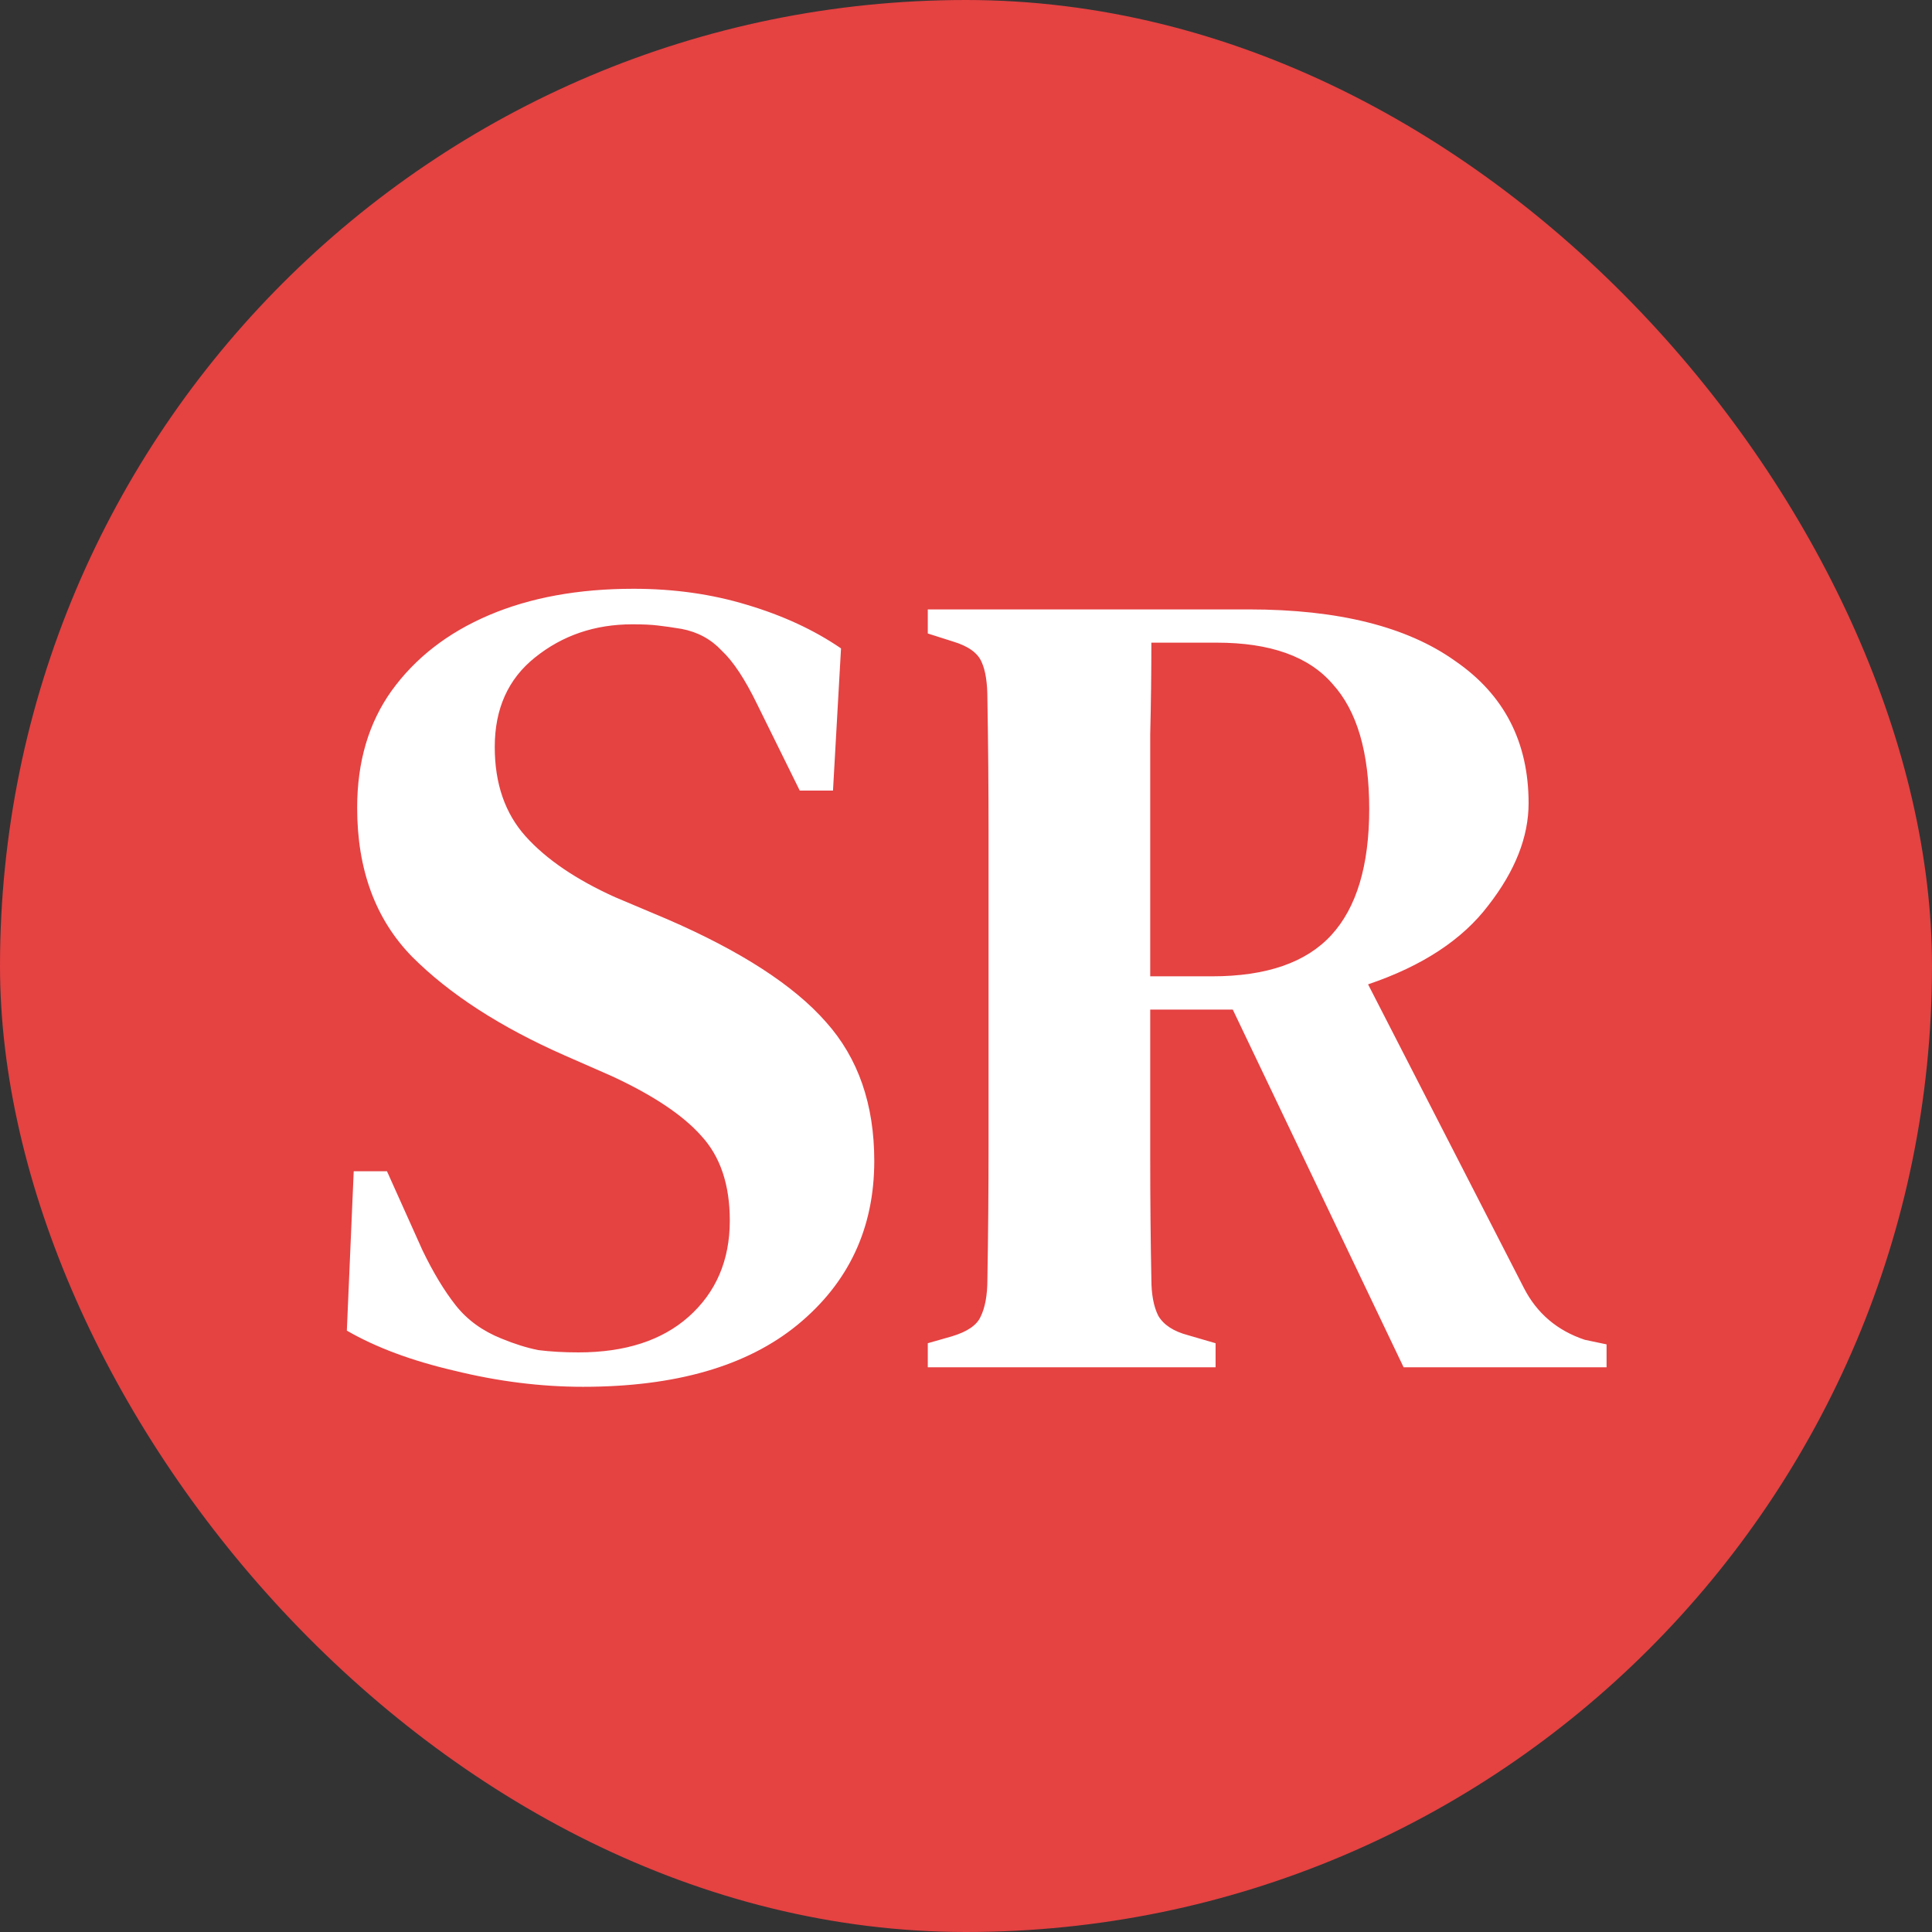
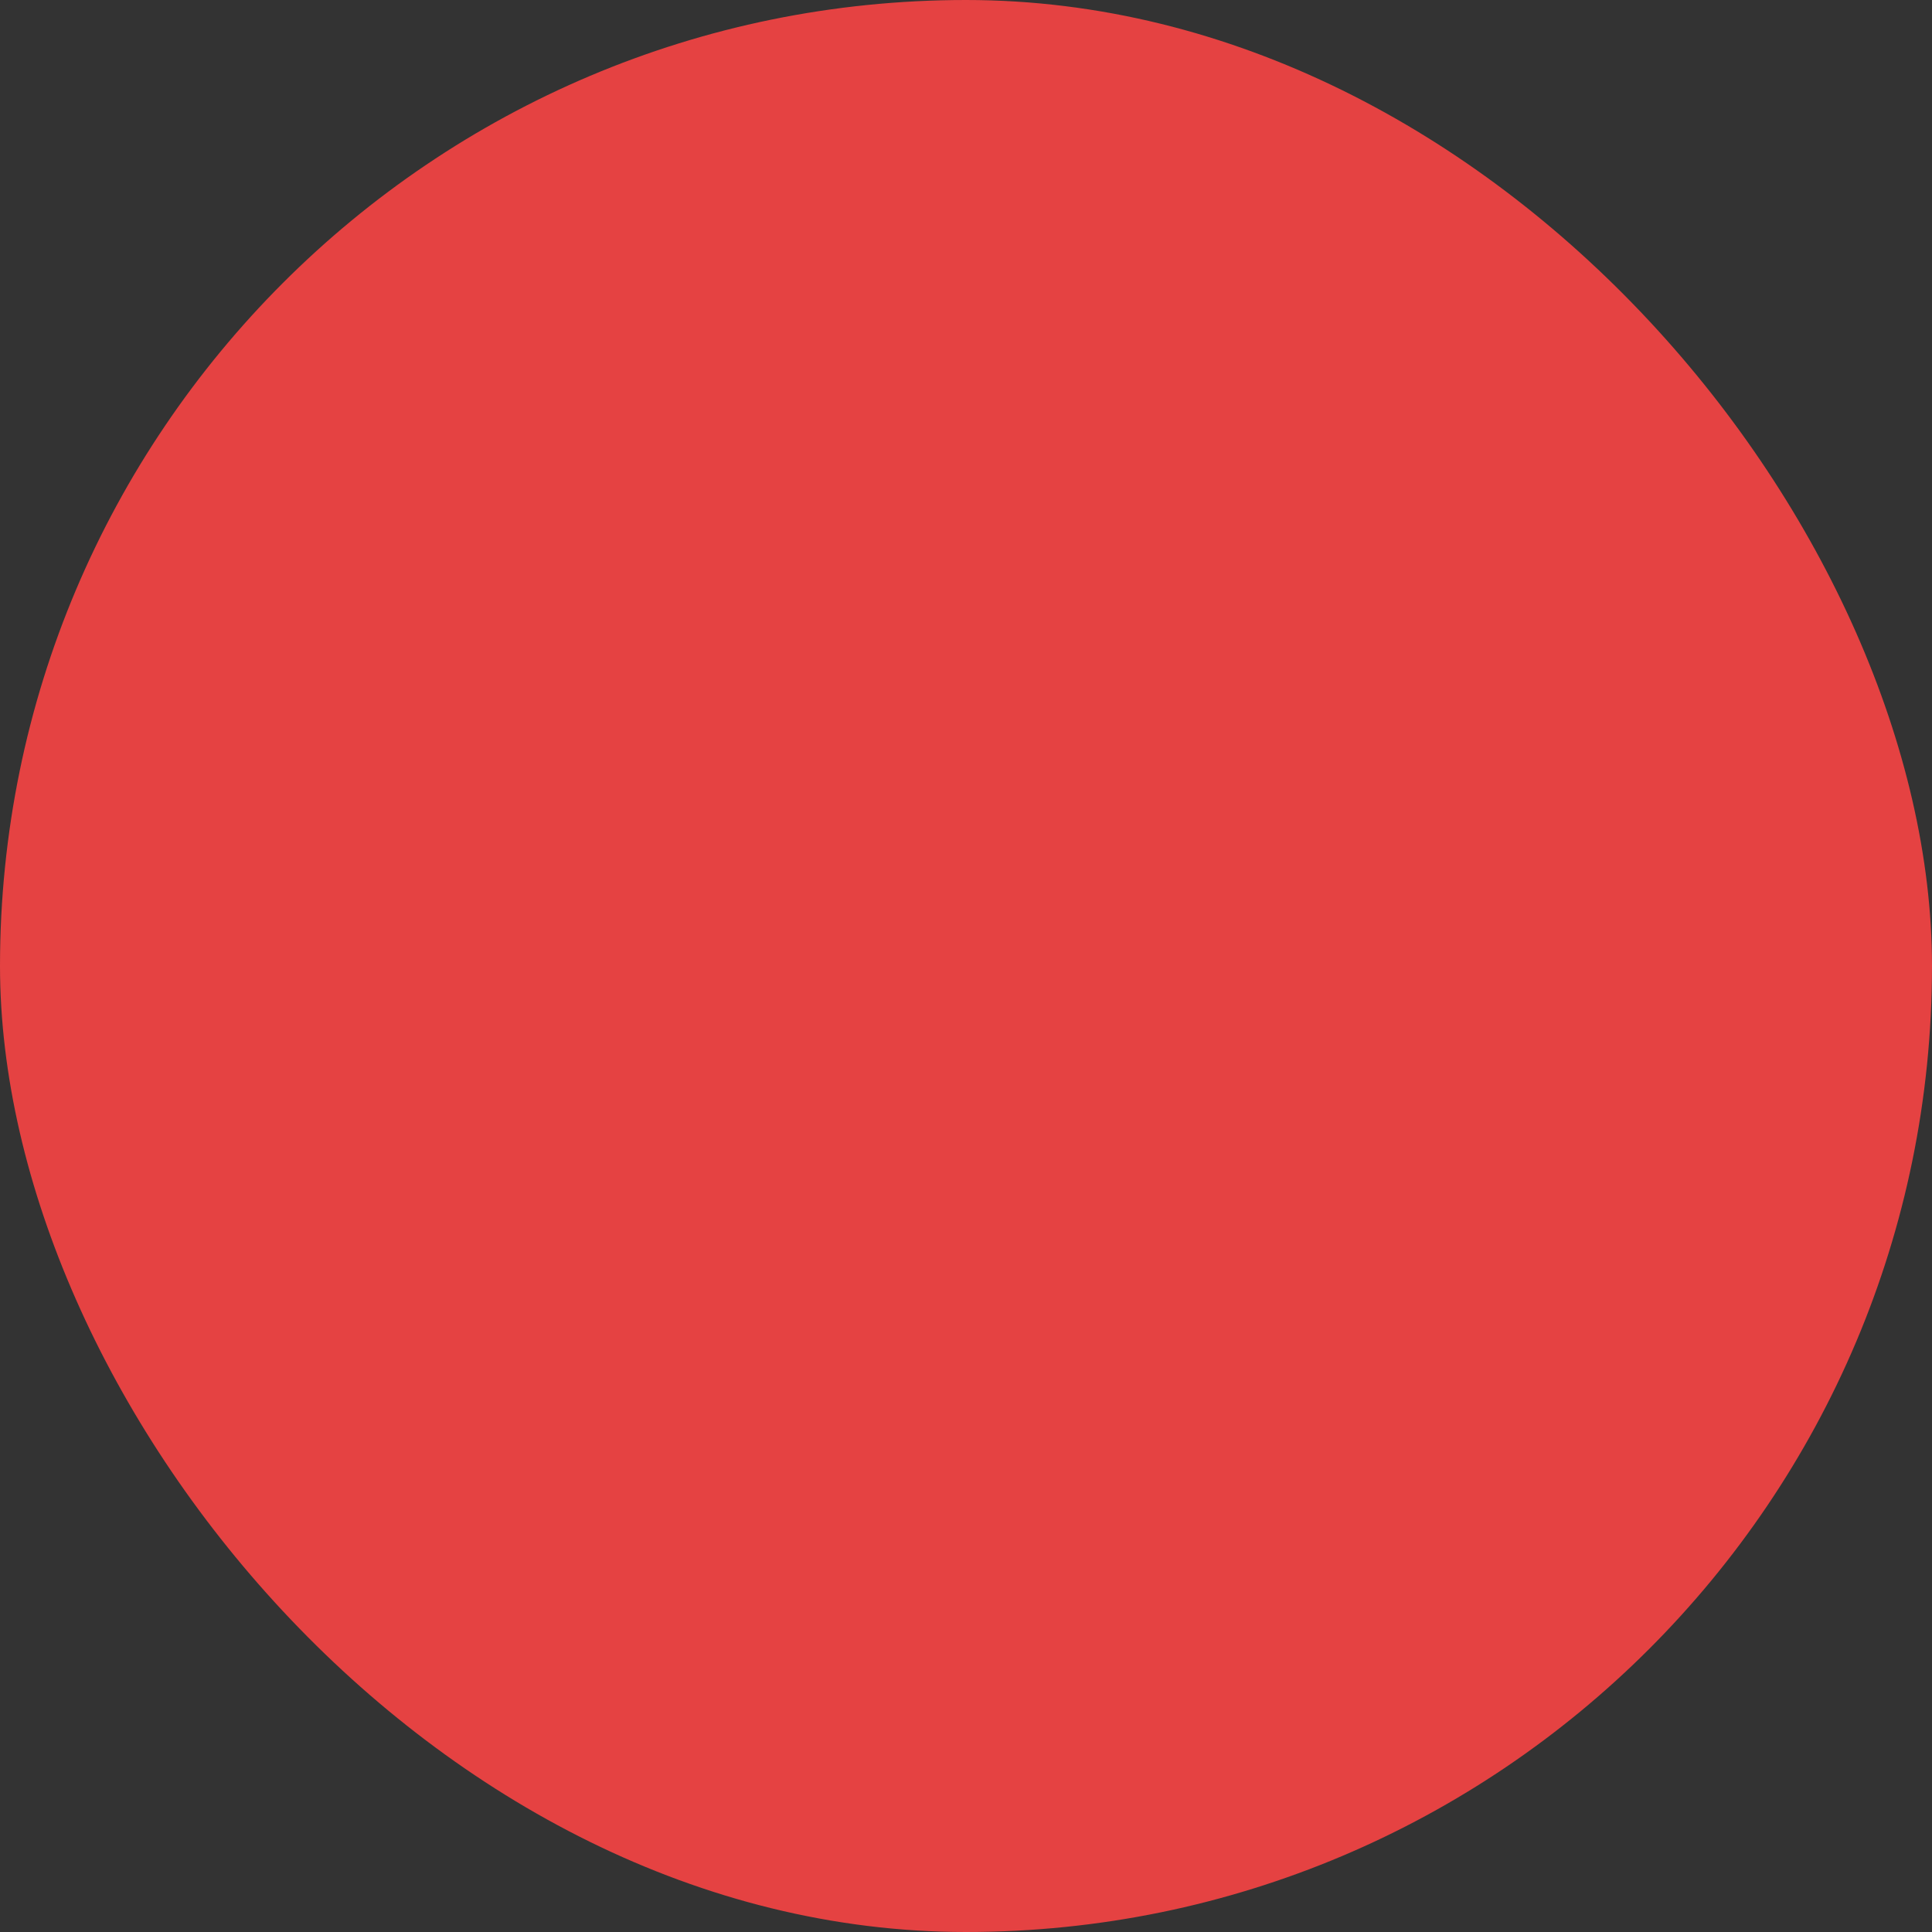
<svg xmlns="http://www.w3.org/2000/svg" width="337" height="337" viewBox="0 0 337 337" fill="none">
  <rect x="0" y="0" width="337" height="337" fill="#333333" stroke="none" />
  <rect width="337" height="337" rx="168.5" fill="#FF4444" fill-opacity="0.87" />
-   <path d="M101.7 241.9C94.367 241.9 86.9 240.967 79.3 239.1C71.833 237.367 65.567 235.033 60.5 232.1L61.7 204.3H67.5L73.7 218.1C75.567 221.967 77.5 225.167 79.5 227.7C81.5 230.233 84.167 232.167 87.5 233.5C89.767 234.433 91.9 235.1 93.9 235.5C96.033 235.767 98.367 235.9 100.9 235.9C109.033 235.9 115.433 233.833 120.1 229.7C124.9 225.433 127.3 219.833 127.3 212.9C127.3 206.633 125.633 201.7 122.3 198.1C119.1 194.5 113.9 191.033 106.7 187.7L98.5 184.1C87.3 179.167 78.433 173.433 71.9 166.9C65.5 160.367 62.3 151.7 62.3 140.9C62.3 132.9 64.3 126.1 68.3 120.5C72.433 114.767 78.1 110.367 85.3 107.3C92.5 104.233 100.9 102.7 110.5 102.7C117.567 102.7 124.167 103.633 130.3 105.5C136.567 107.367 142.033 109.9 146.7 113.1L145.3 137.9H139.5L132.1 122.9C129.967 118.5 127.9 115.367 125.9 113.5C124.033 111.5 121.7 110.233 118.9 109.7C117.3 109.433 115.9 109.233 114.7 109.1C113.633 108.967 112.167 108.9 110.3 108.9C103.767 108.9 98.1 110.833 93.3 114.7C88.633 118.433 86.3 123.633 86.3 130.3C86.3 136.7 88.1 141.9 91.7 145.9C95.3 149.9 100.5 153.433 107.3 156.5L116.3 160.3C129.233 165.9 138.5 171.9 144.1 178.3C149.7 184.567 152.5 192.633 152.5 202.5C152.5 214.233 148.033 223.767 139.1 231.1C130.3 238.3 117.833 241.9 101.7 241.9ZM161.834 238.5V234.3L166.034 233.1C168.701 232.3 170.368 231.167 171.034 229.7C171.834 228.1 172.234 225.9 172.234 223.1C172.368 215.367 172.434 207.633 172.434 199.9C172.434 192.167 172.434 184.367 172.434 176.5V168.3C172.434 160.567 172.434 152.833 172.434 145.1C172.434 137.367 172.368 129.633 172.234 121.9C172.234 119.1 171.901 116.967 171.234 115.5C170.568 113.9 168.901 112.7 166.234 111.9L161.834 110.5V106.3H217.834C233.434 106.3 245.434 109.3 253.834 115.3C262.368 121.167 266.634 129.433 266.634 140.1C266.634 145.967 264.301 151.9 259.634 157.9C255.101 163.9 248.101 168.5 238.634 171.7L265.834 224.7C268.101 229.1 271.634 232.1 276.434 233.7L280.234 234.5V238.5H244.834L215.034 176.1H200.634C200.634 185.567 200.634 194.1 200.634 201.7C200.634 209.3 200.701 216.433 200.834 223.1C200.834 225.767 201.234 227.9 202.034 229.5C202.968 231.1 204.701 232.233 207.234 232.9L212.034 234.3V238.5H161.834ZM200.634 170.3H211.434C220.901 170.3 227.834 167.9 232.234 163.1C236.634 158.3 238.834 150.967 238.834 141.1C238.834 131.233 236.701 123.967 232.434 119.3C228.301 114.5 221.568 112.1 212.234 112.1H200.834C200.834 117.3 200.768 122.633 200.634 128.1C200.634 133.433 200.634 139.5 200.634 146.3C200.634 152.967 200.634 160.967 200.634 170.3Z" fill="white" />
</svg>